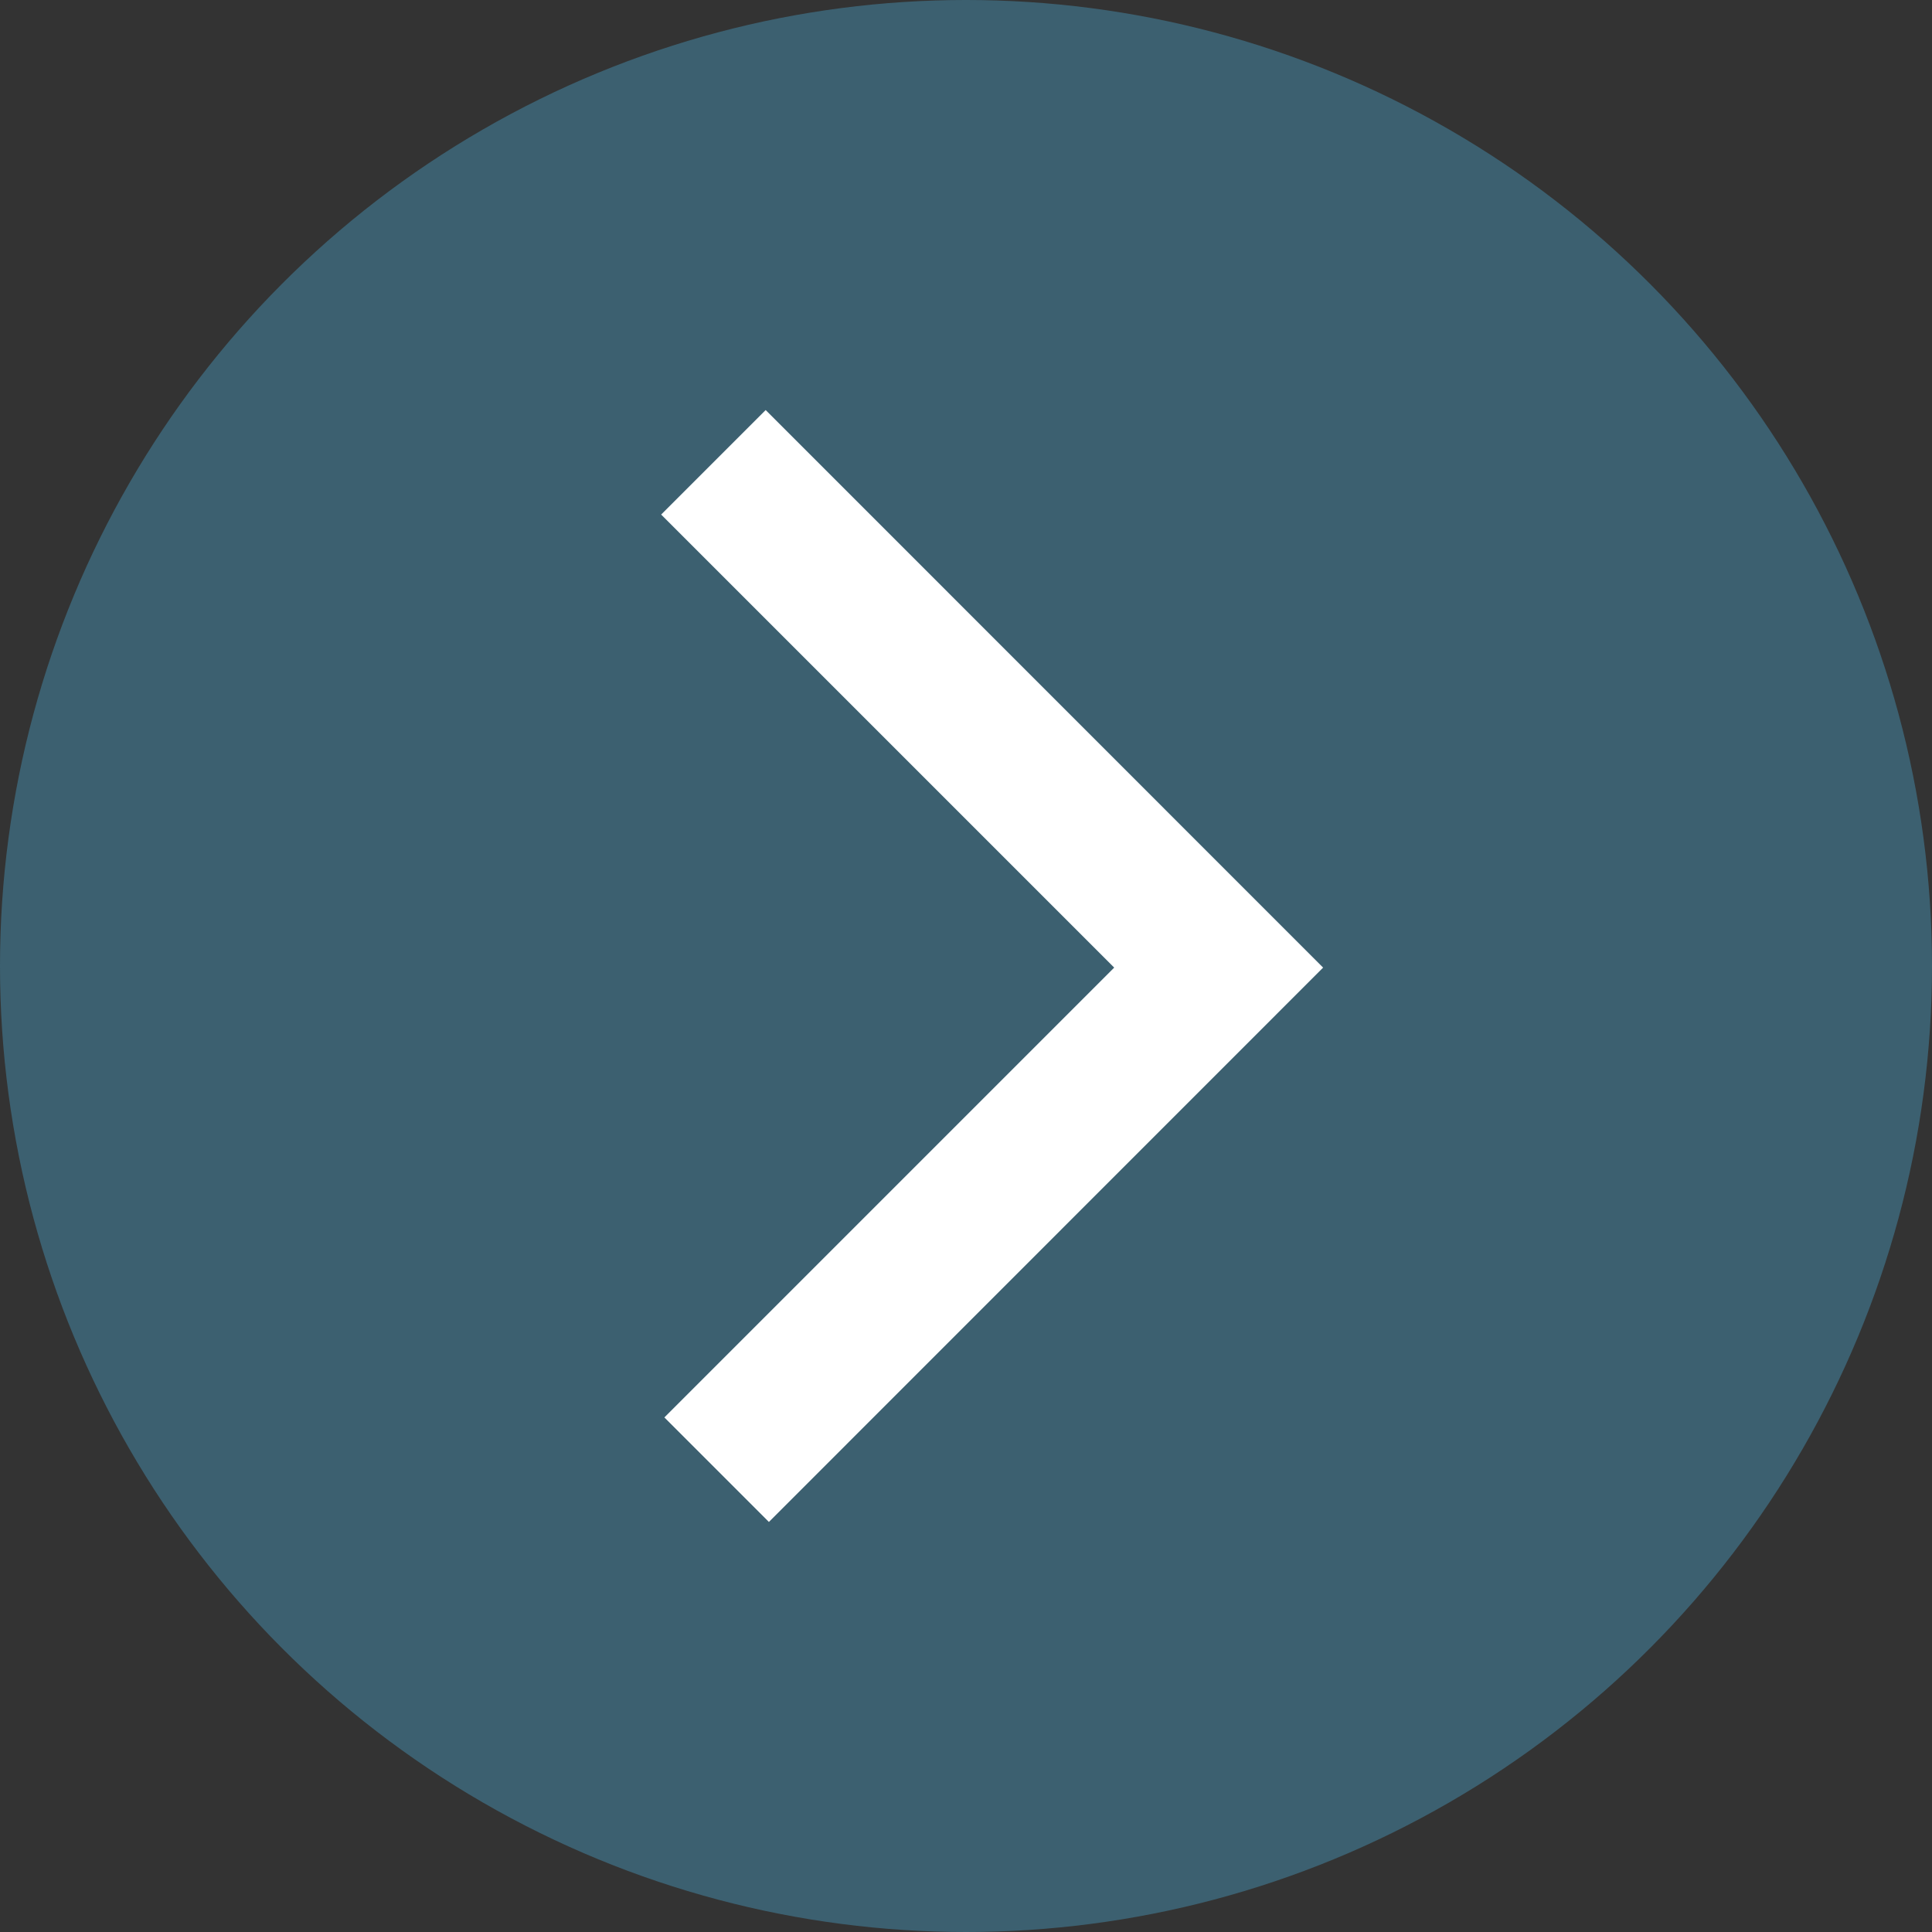
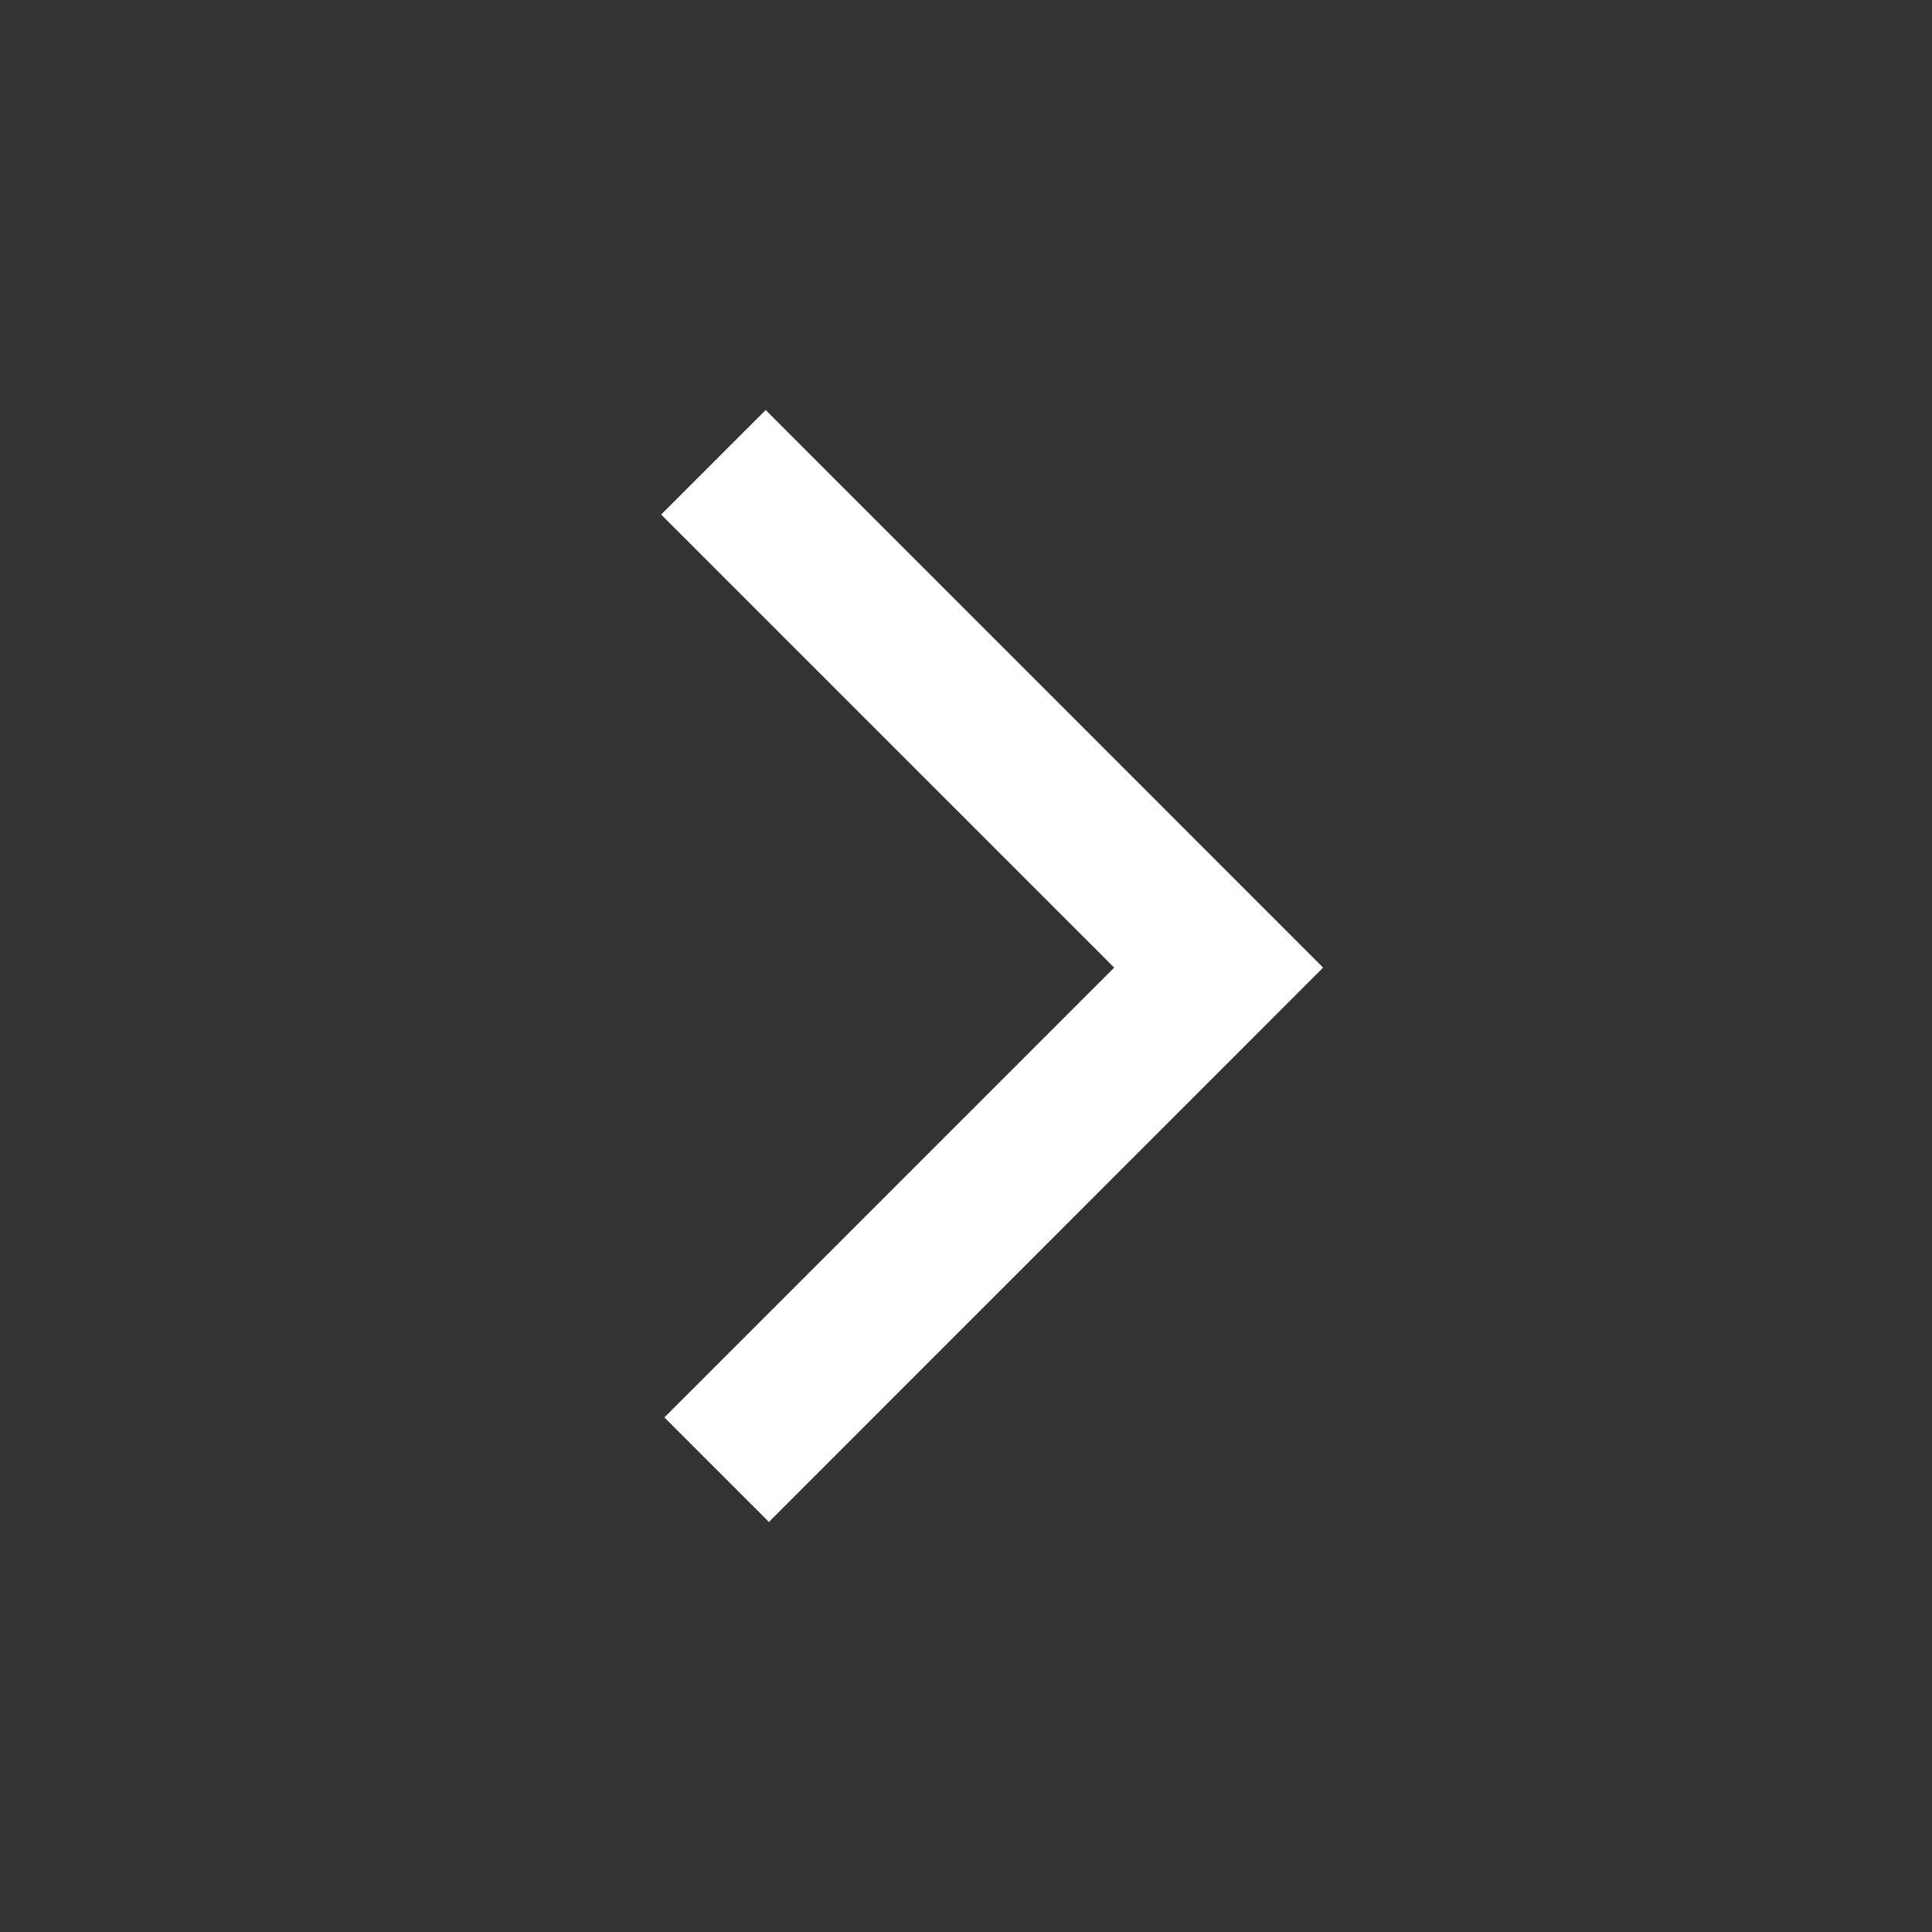
<svg xmlns="http://www.w3.org/2000/svg" id="Livello_1" data-name="Livello 1" viewBox="0 0 143.8 143.8">
  <rect x="0" y="0" width="143.8" height="143.8" fill="#333333" stroke="none" />
  <defs>
    <style>.cls-1{fill:#3c6070;}.cls-2{fill:#fff;}</style>
  </defs>
  <title>freccia-blu</title>
-   <circle class="cls-1" cx="71.9" cy="71.9" r="71.9" />
  <polygon class="cls-2" points="57.23 113.28 49.45 105.5 82.93 72.02 49.21 38.3 56.99 30.52 98.48 72.02 57.23 113.28" />
</svg>